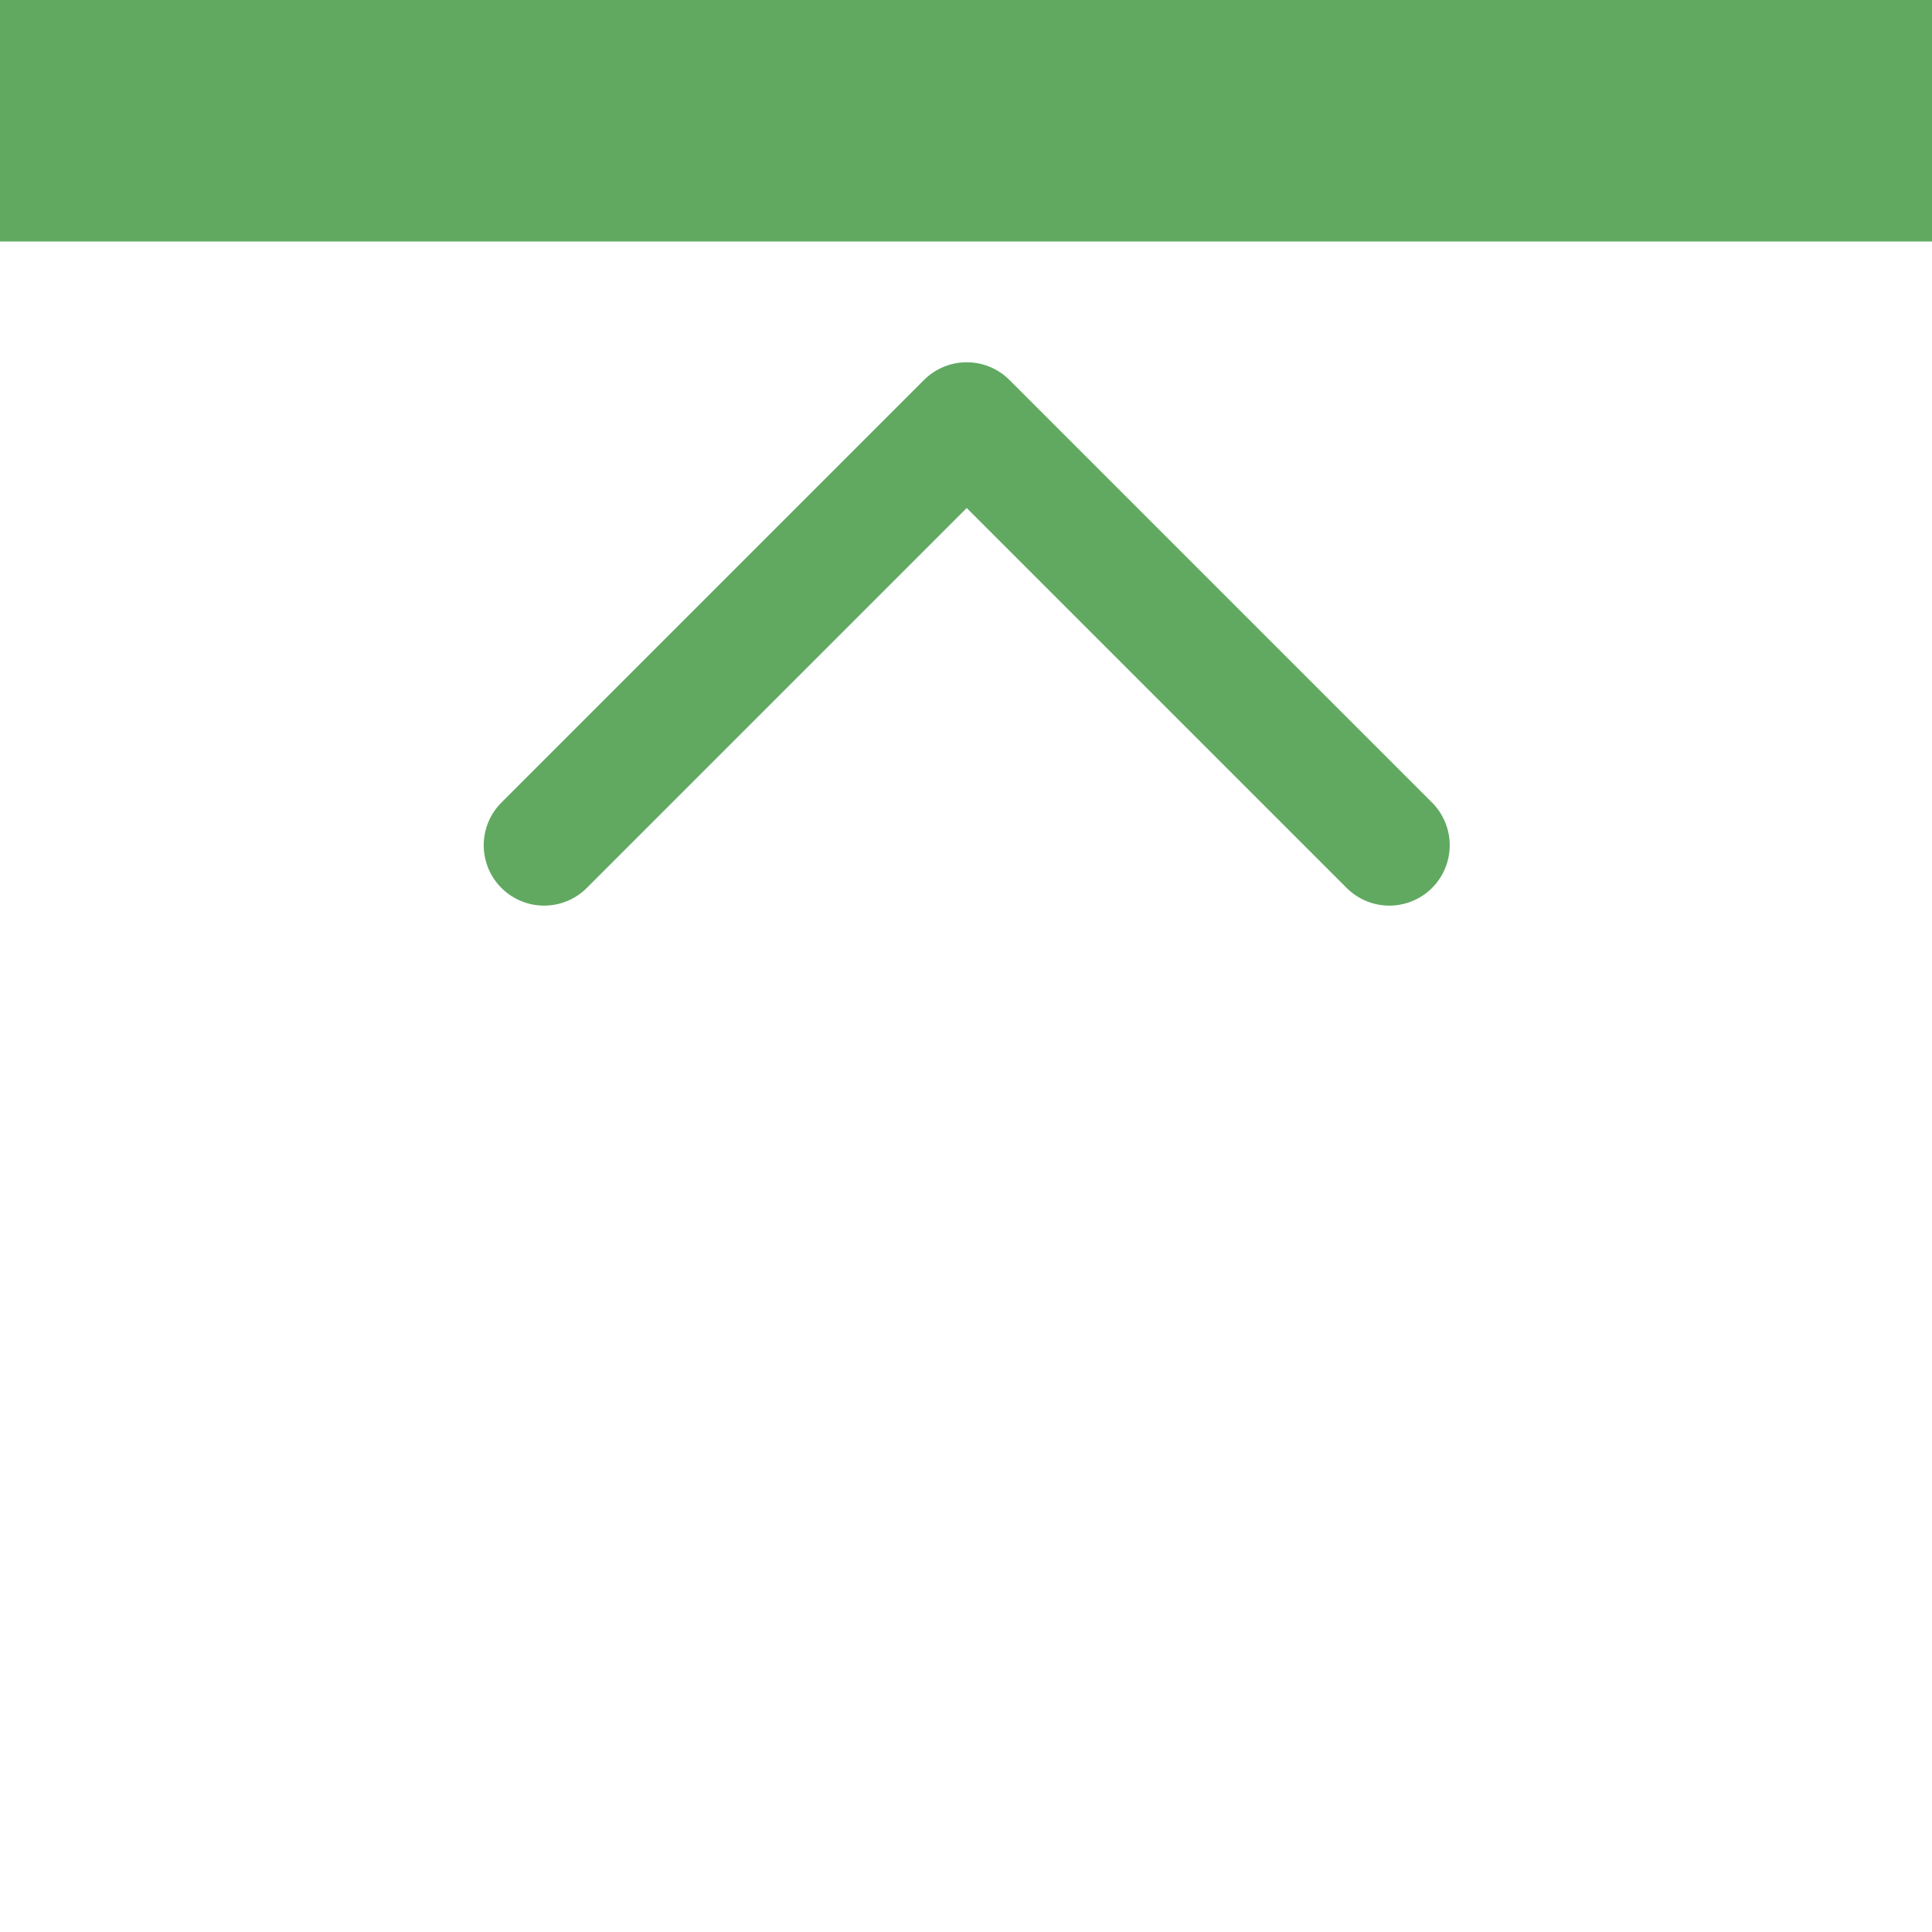
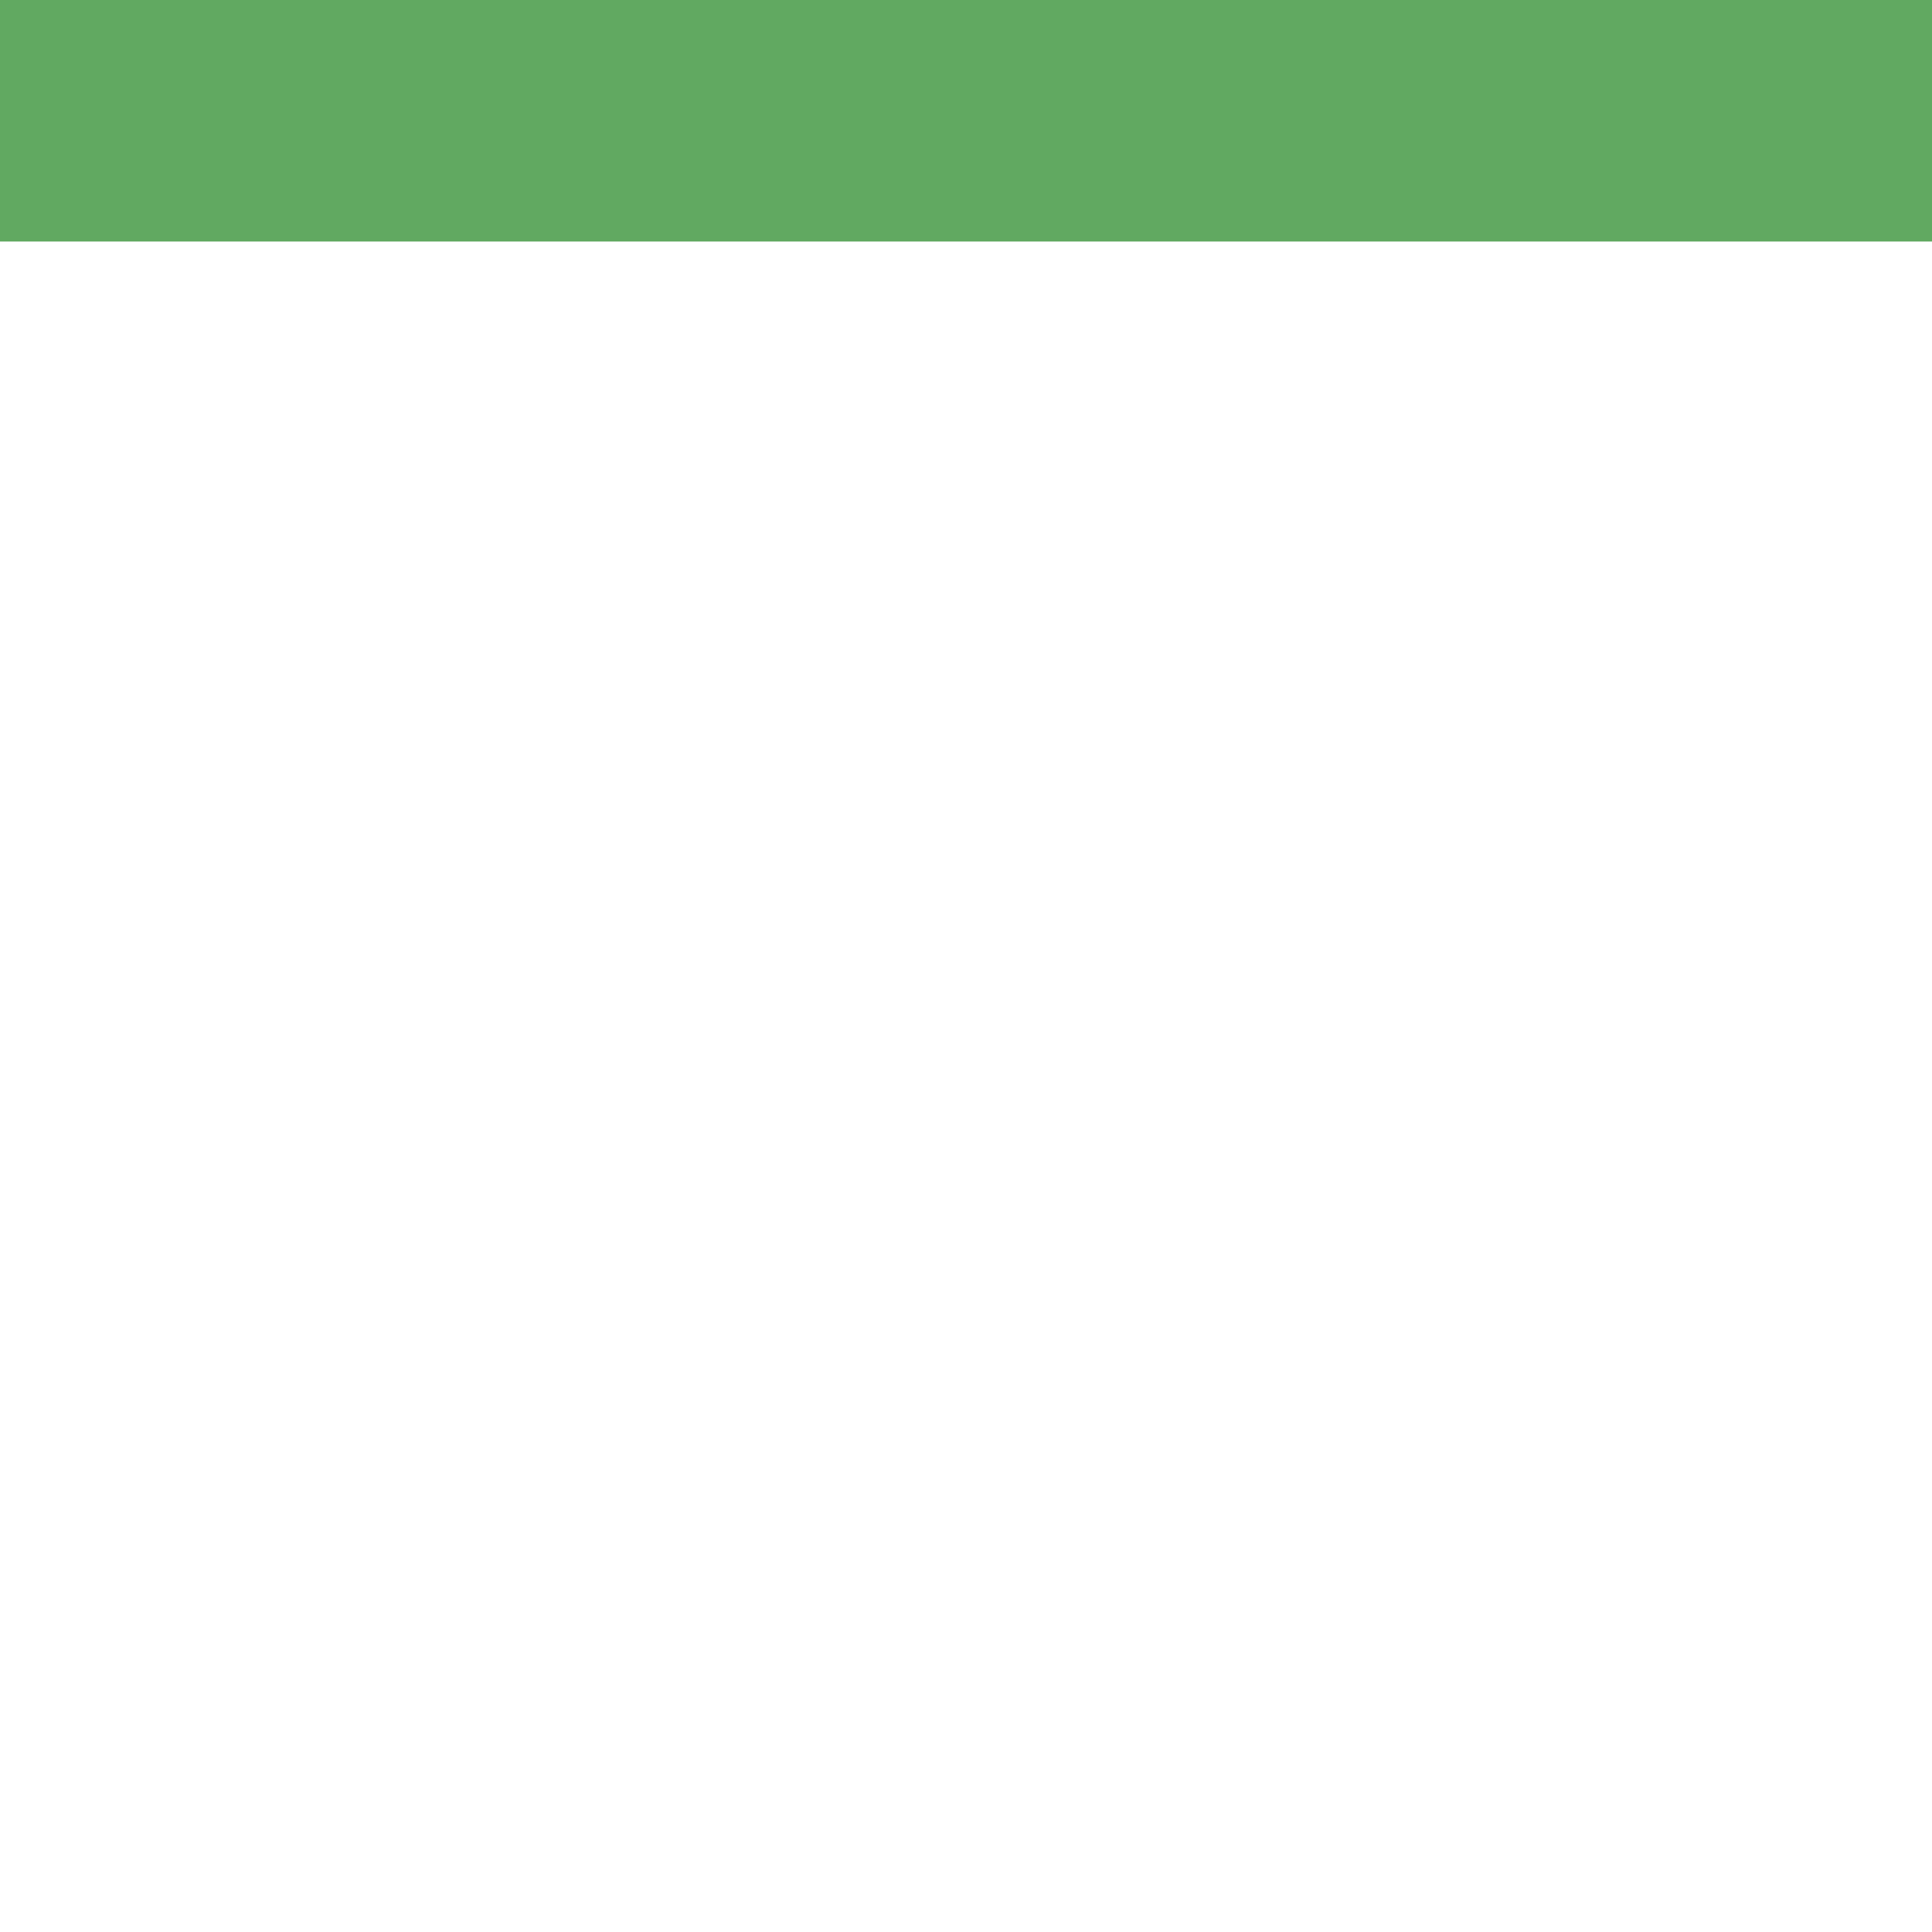
<svg xmlns="http://www.w3.org/2000/svg" x="0px" y="0px" width="16" height="16" viewBox="0 0 16 16">
  <g class="nc-icon-wrapper" fill="#61a961">
-     <polyline data-color="color-2" fill="none" stroke="#61a961" stroke-linecap="round" stroke-linejoin="round" stroke-miterlimit="10" points="11.506 3.5 8.006 7 4.506 3.5" transform="matrix(-1, 0, 0, -1, 16.012, 10.5)" />
    <rect width="16" height="2" />
  </g>
</svg>